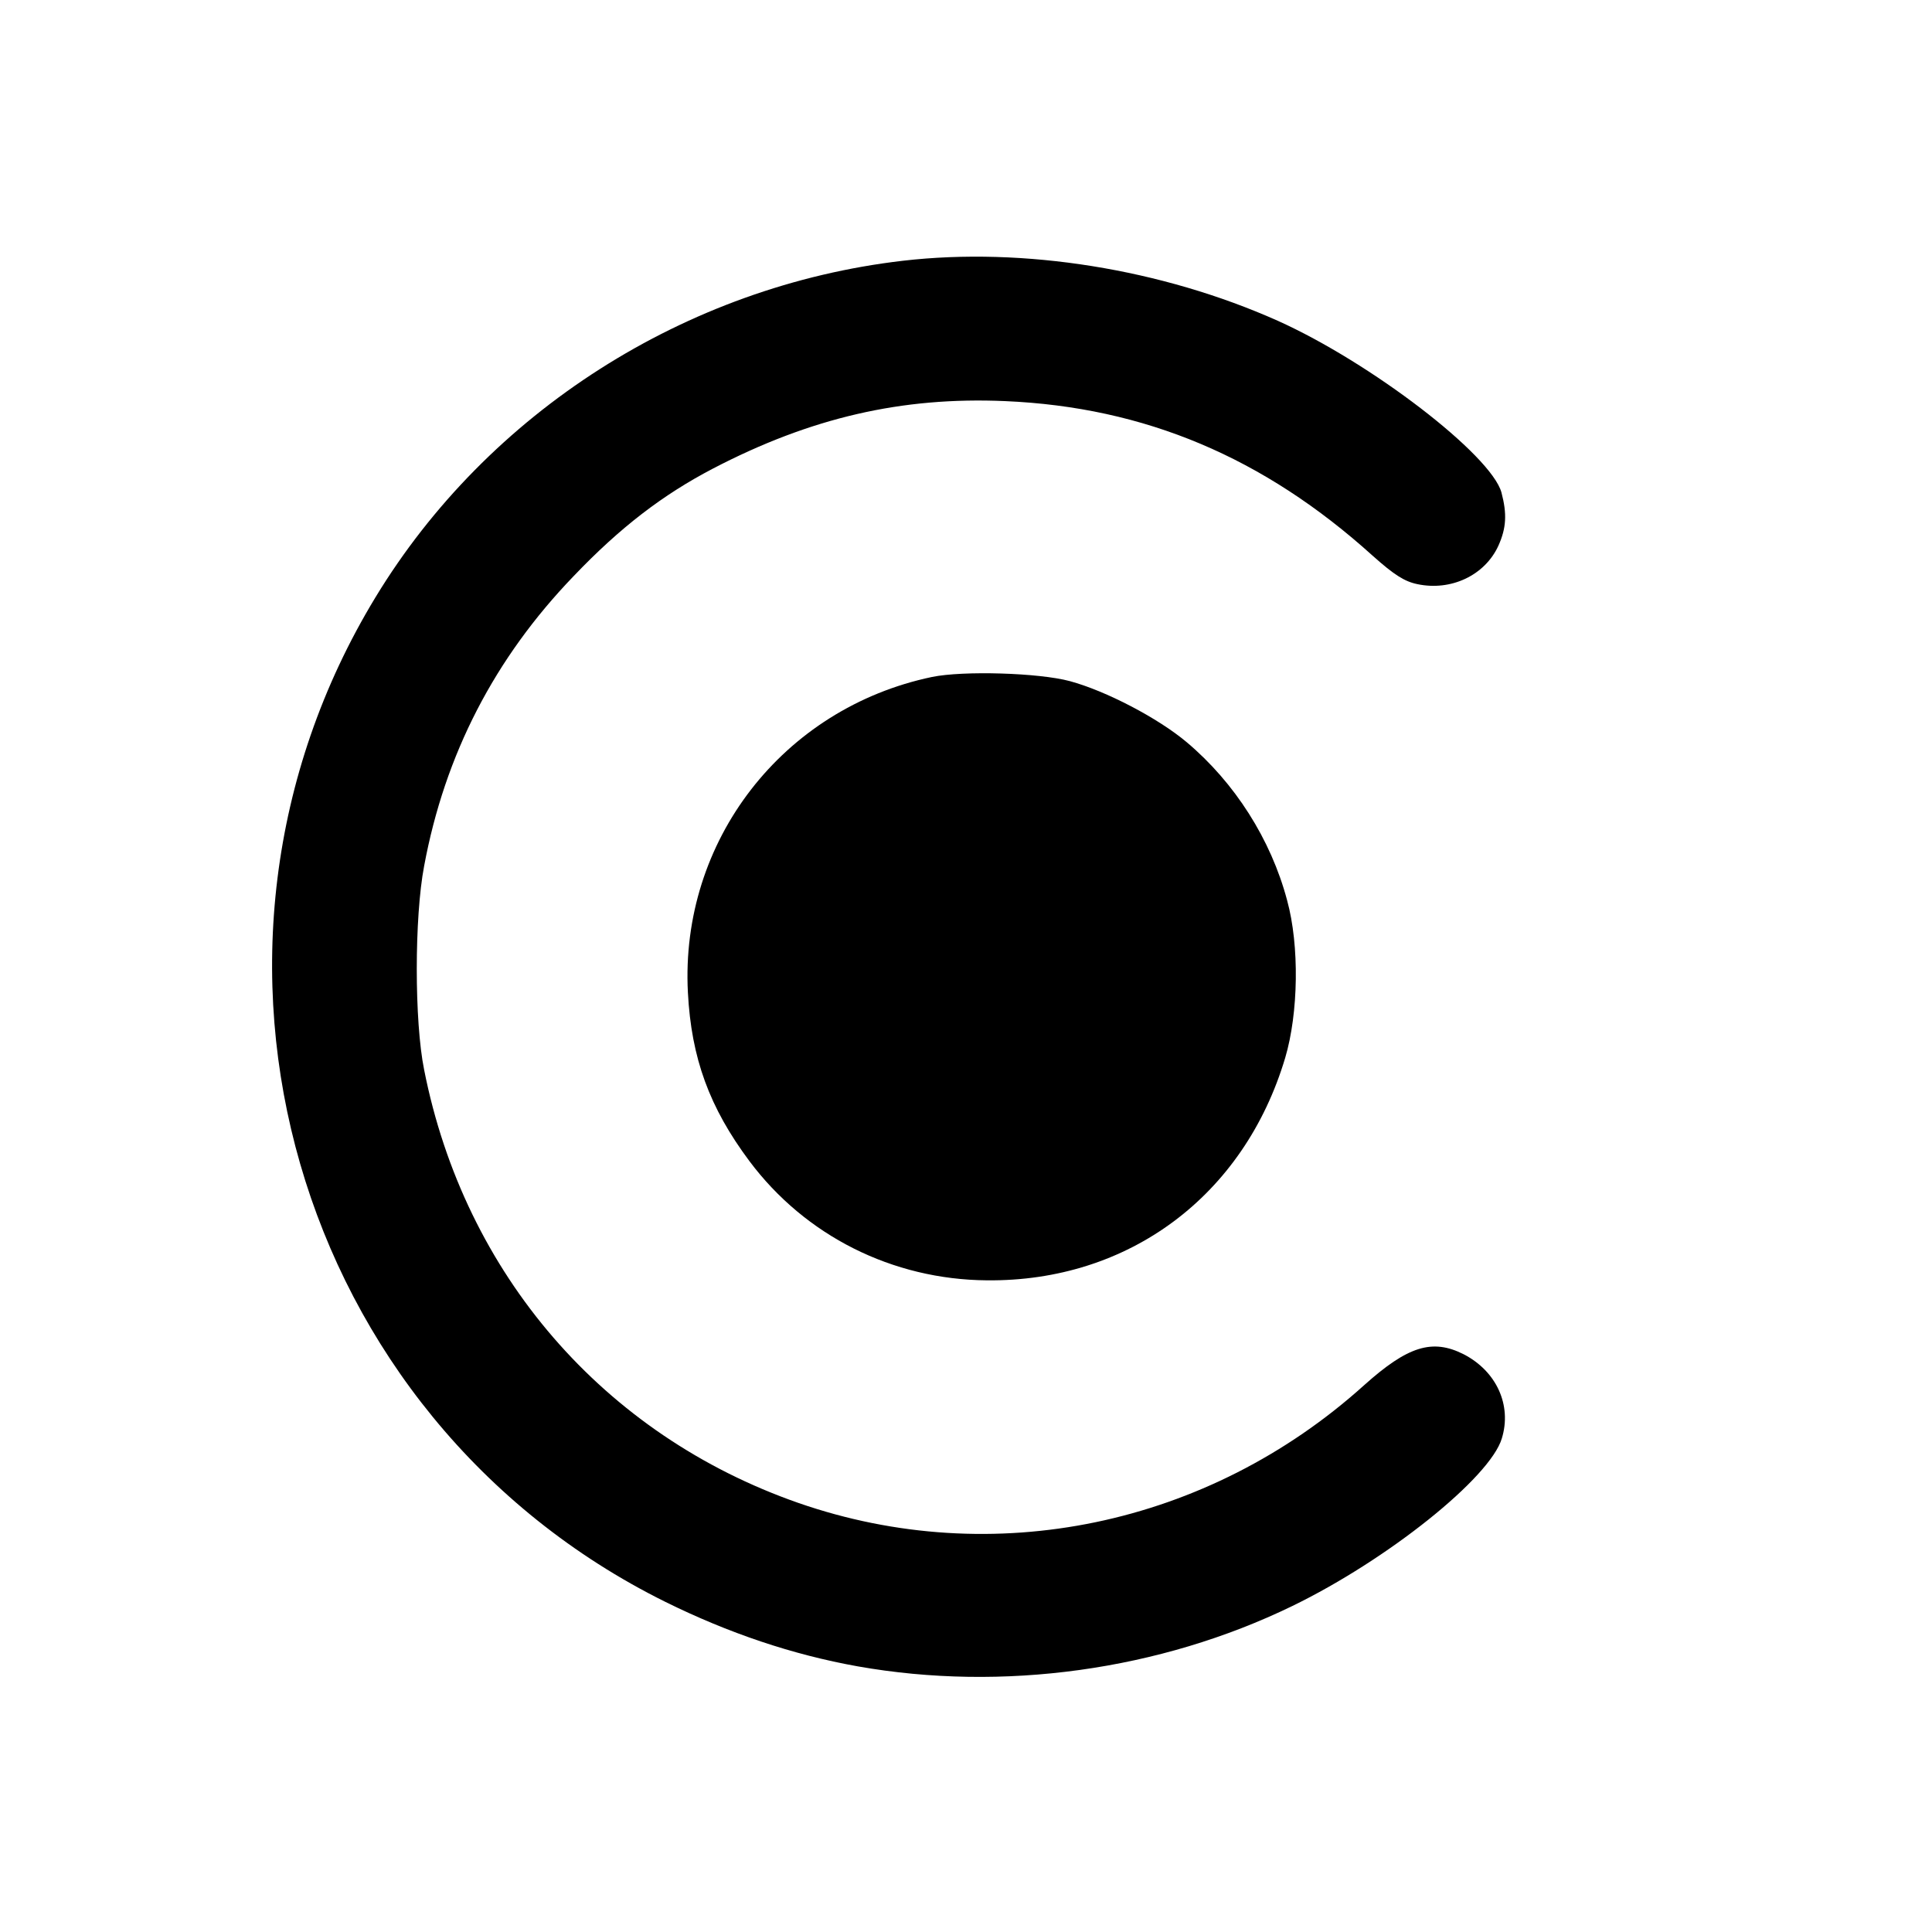
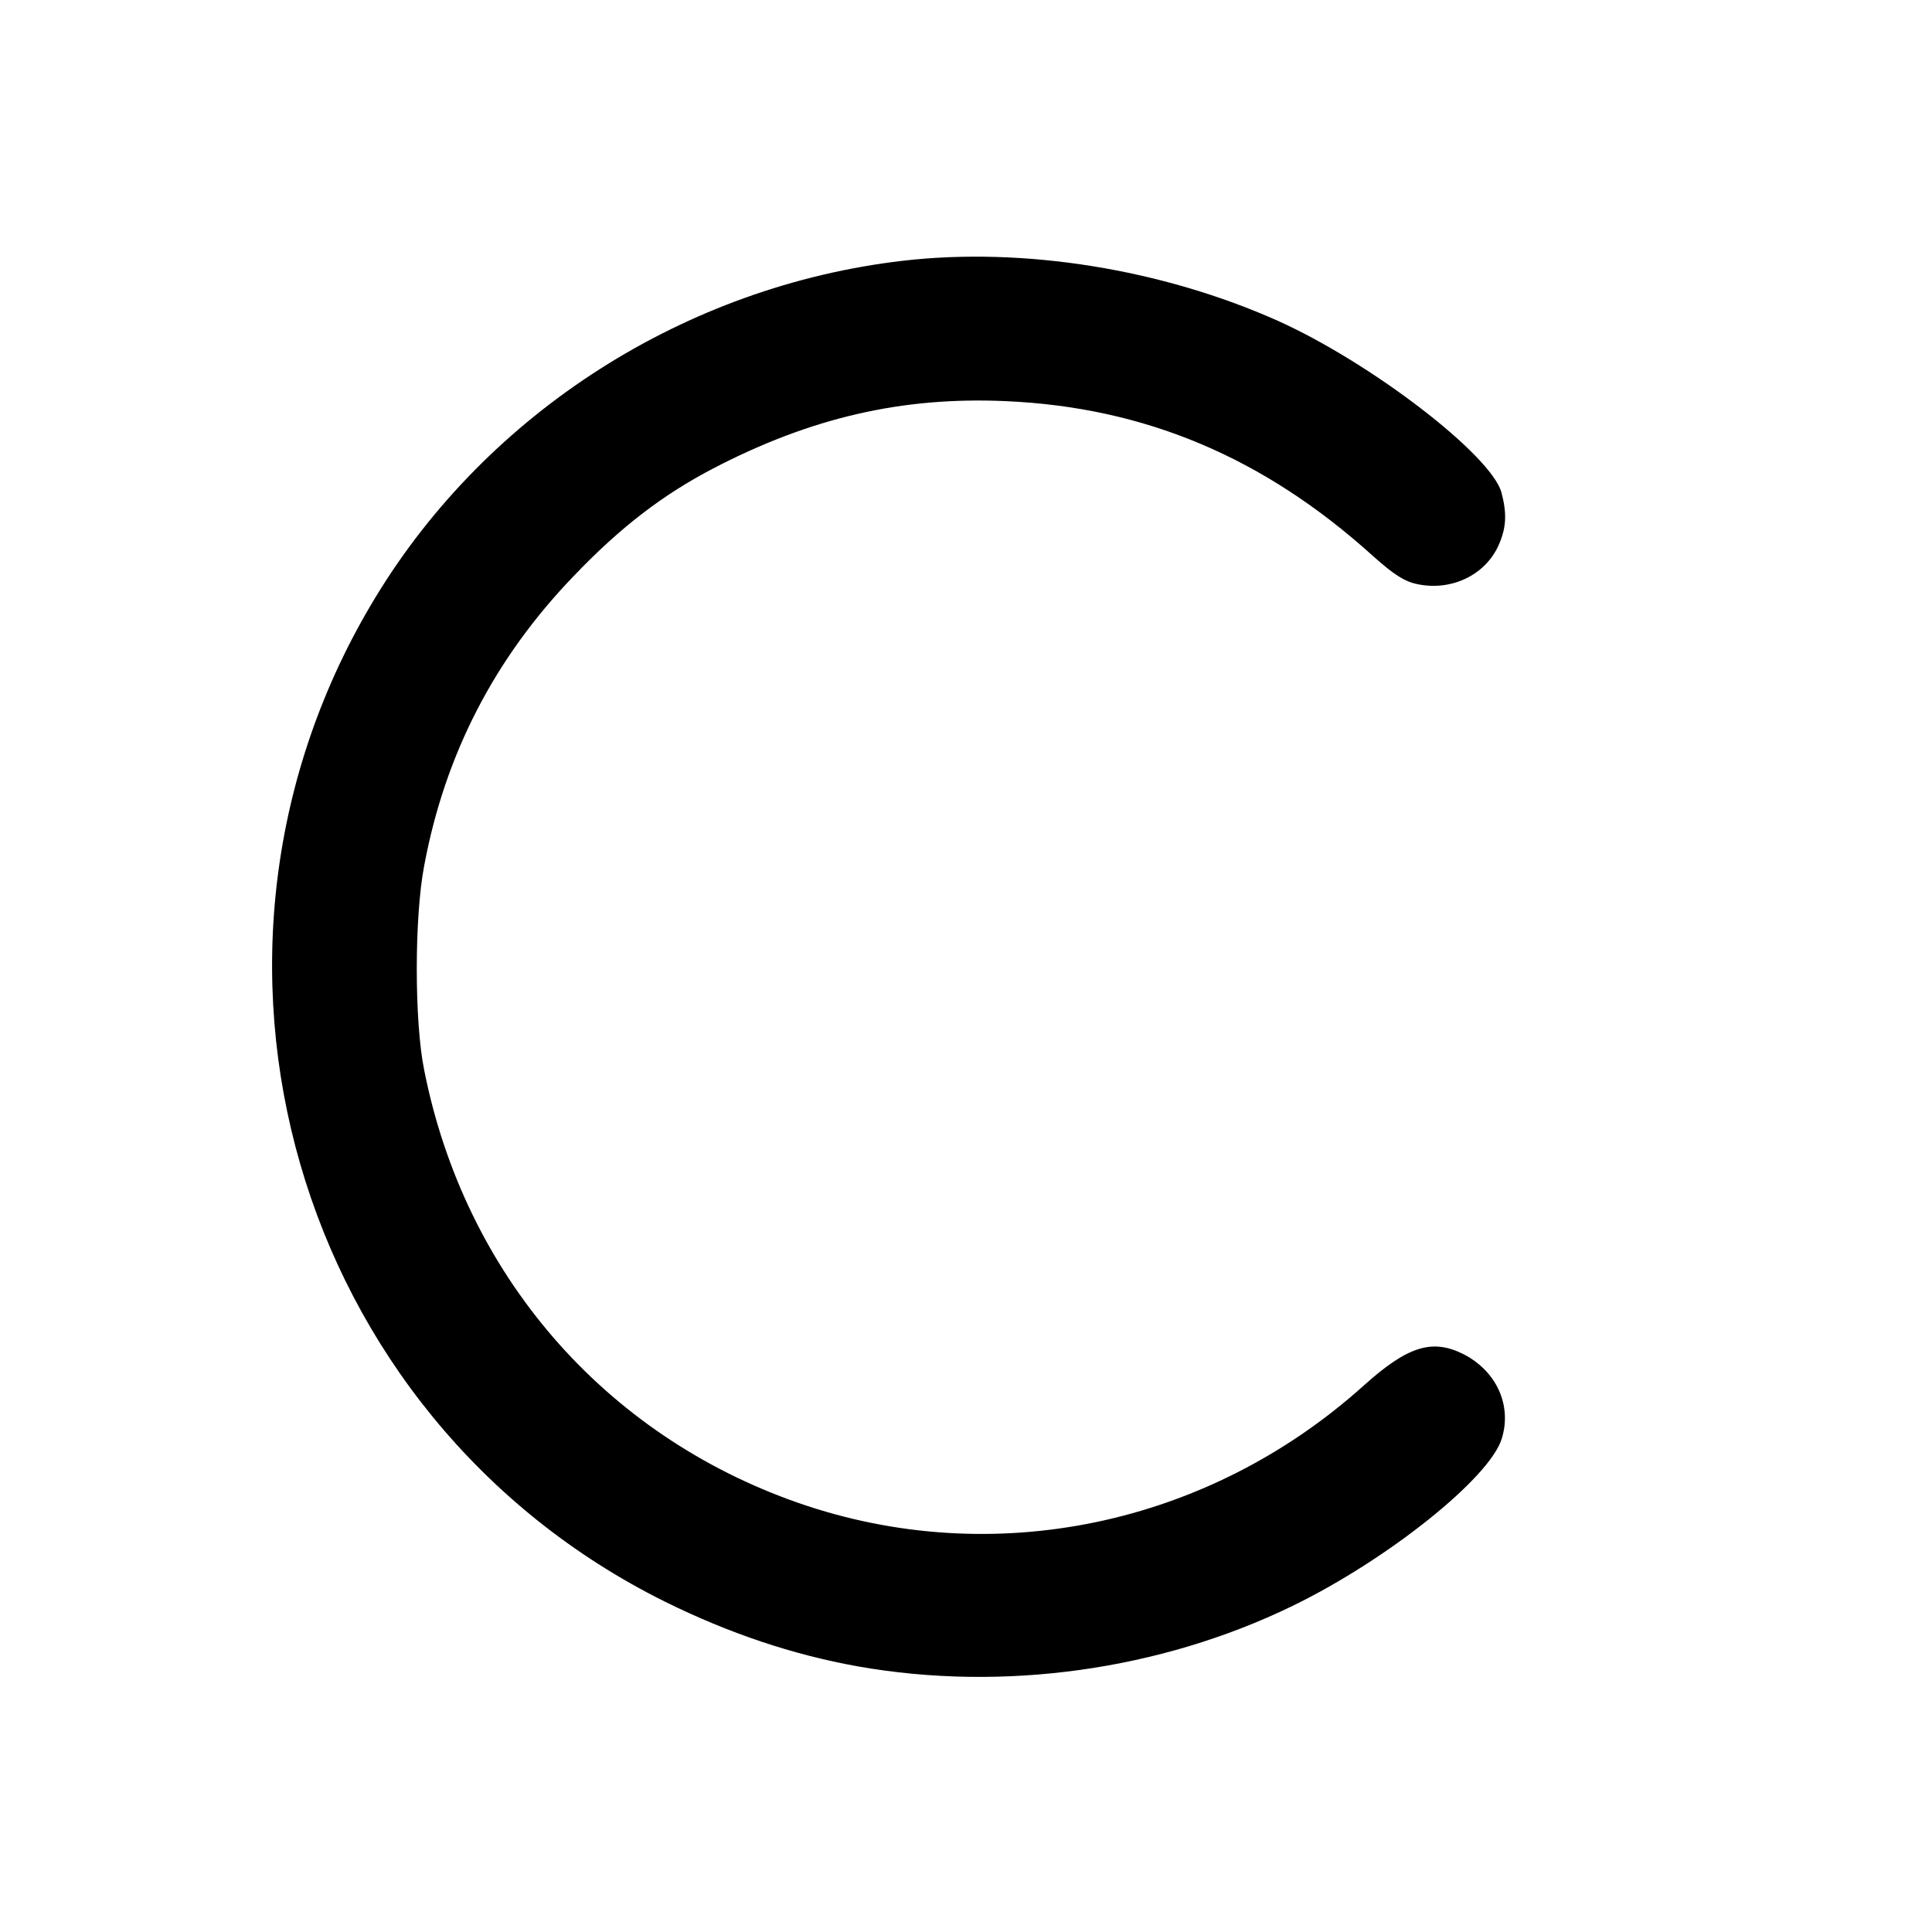
<svg xmlns="http://www.w3.org/2000/svg" version="1.0" width="512pt" height="512pt" viewBox="0 0 512 512" preserveAspectRatio="xMidYMid meet">
  <g transform="translate(0,512) scale(0.1,-0.1)" fill="#000000" stroke="none">
    <path d="M2393 4429 c-576 -67 -1100 -401 -1398 -892 -572 -942 -216 -2174 768 -2662 168 -83 337 -140 510 -171 384 -68 800 -11 1152 160 253 123 524 340 555 444 27 88 -14 178 -101 223 -83 42 -148 22 -264 -82 -414 -373 -984 -491 -1499 -312 -516 180 -885 606 -992 1148 -26 128 -26 404 0 540 55 296 187 551 396 768 124 130 237 216 369 285 259 135 501 191 775 179 370 -16 685 -149 974 -410 56 -50 84 -68 118 -75 89 -19 179 23 215 102 21 47 23 84 8 141 -28 100 -346 344 -593 455 -307 137 -673 196 -993 159z" />
-     <path d="M2470 3326 c-396 -83 -668 -435 -647 -836 9 -174 57 -305 163 -447 148 -198 379 -314 629 -316 376 -4 682 224 791 590 35 118 38 297 5 417 -43 162 -139 312 -266 419 -76 64 -214 136 -310 162 -82 22 -282 28 -365 11z" />
  </g>
</svg>